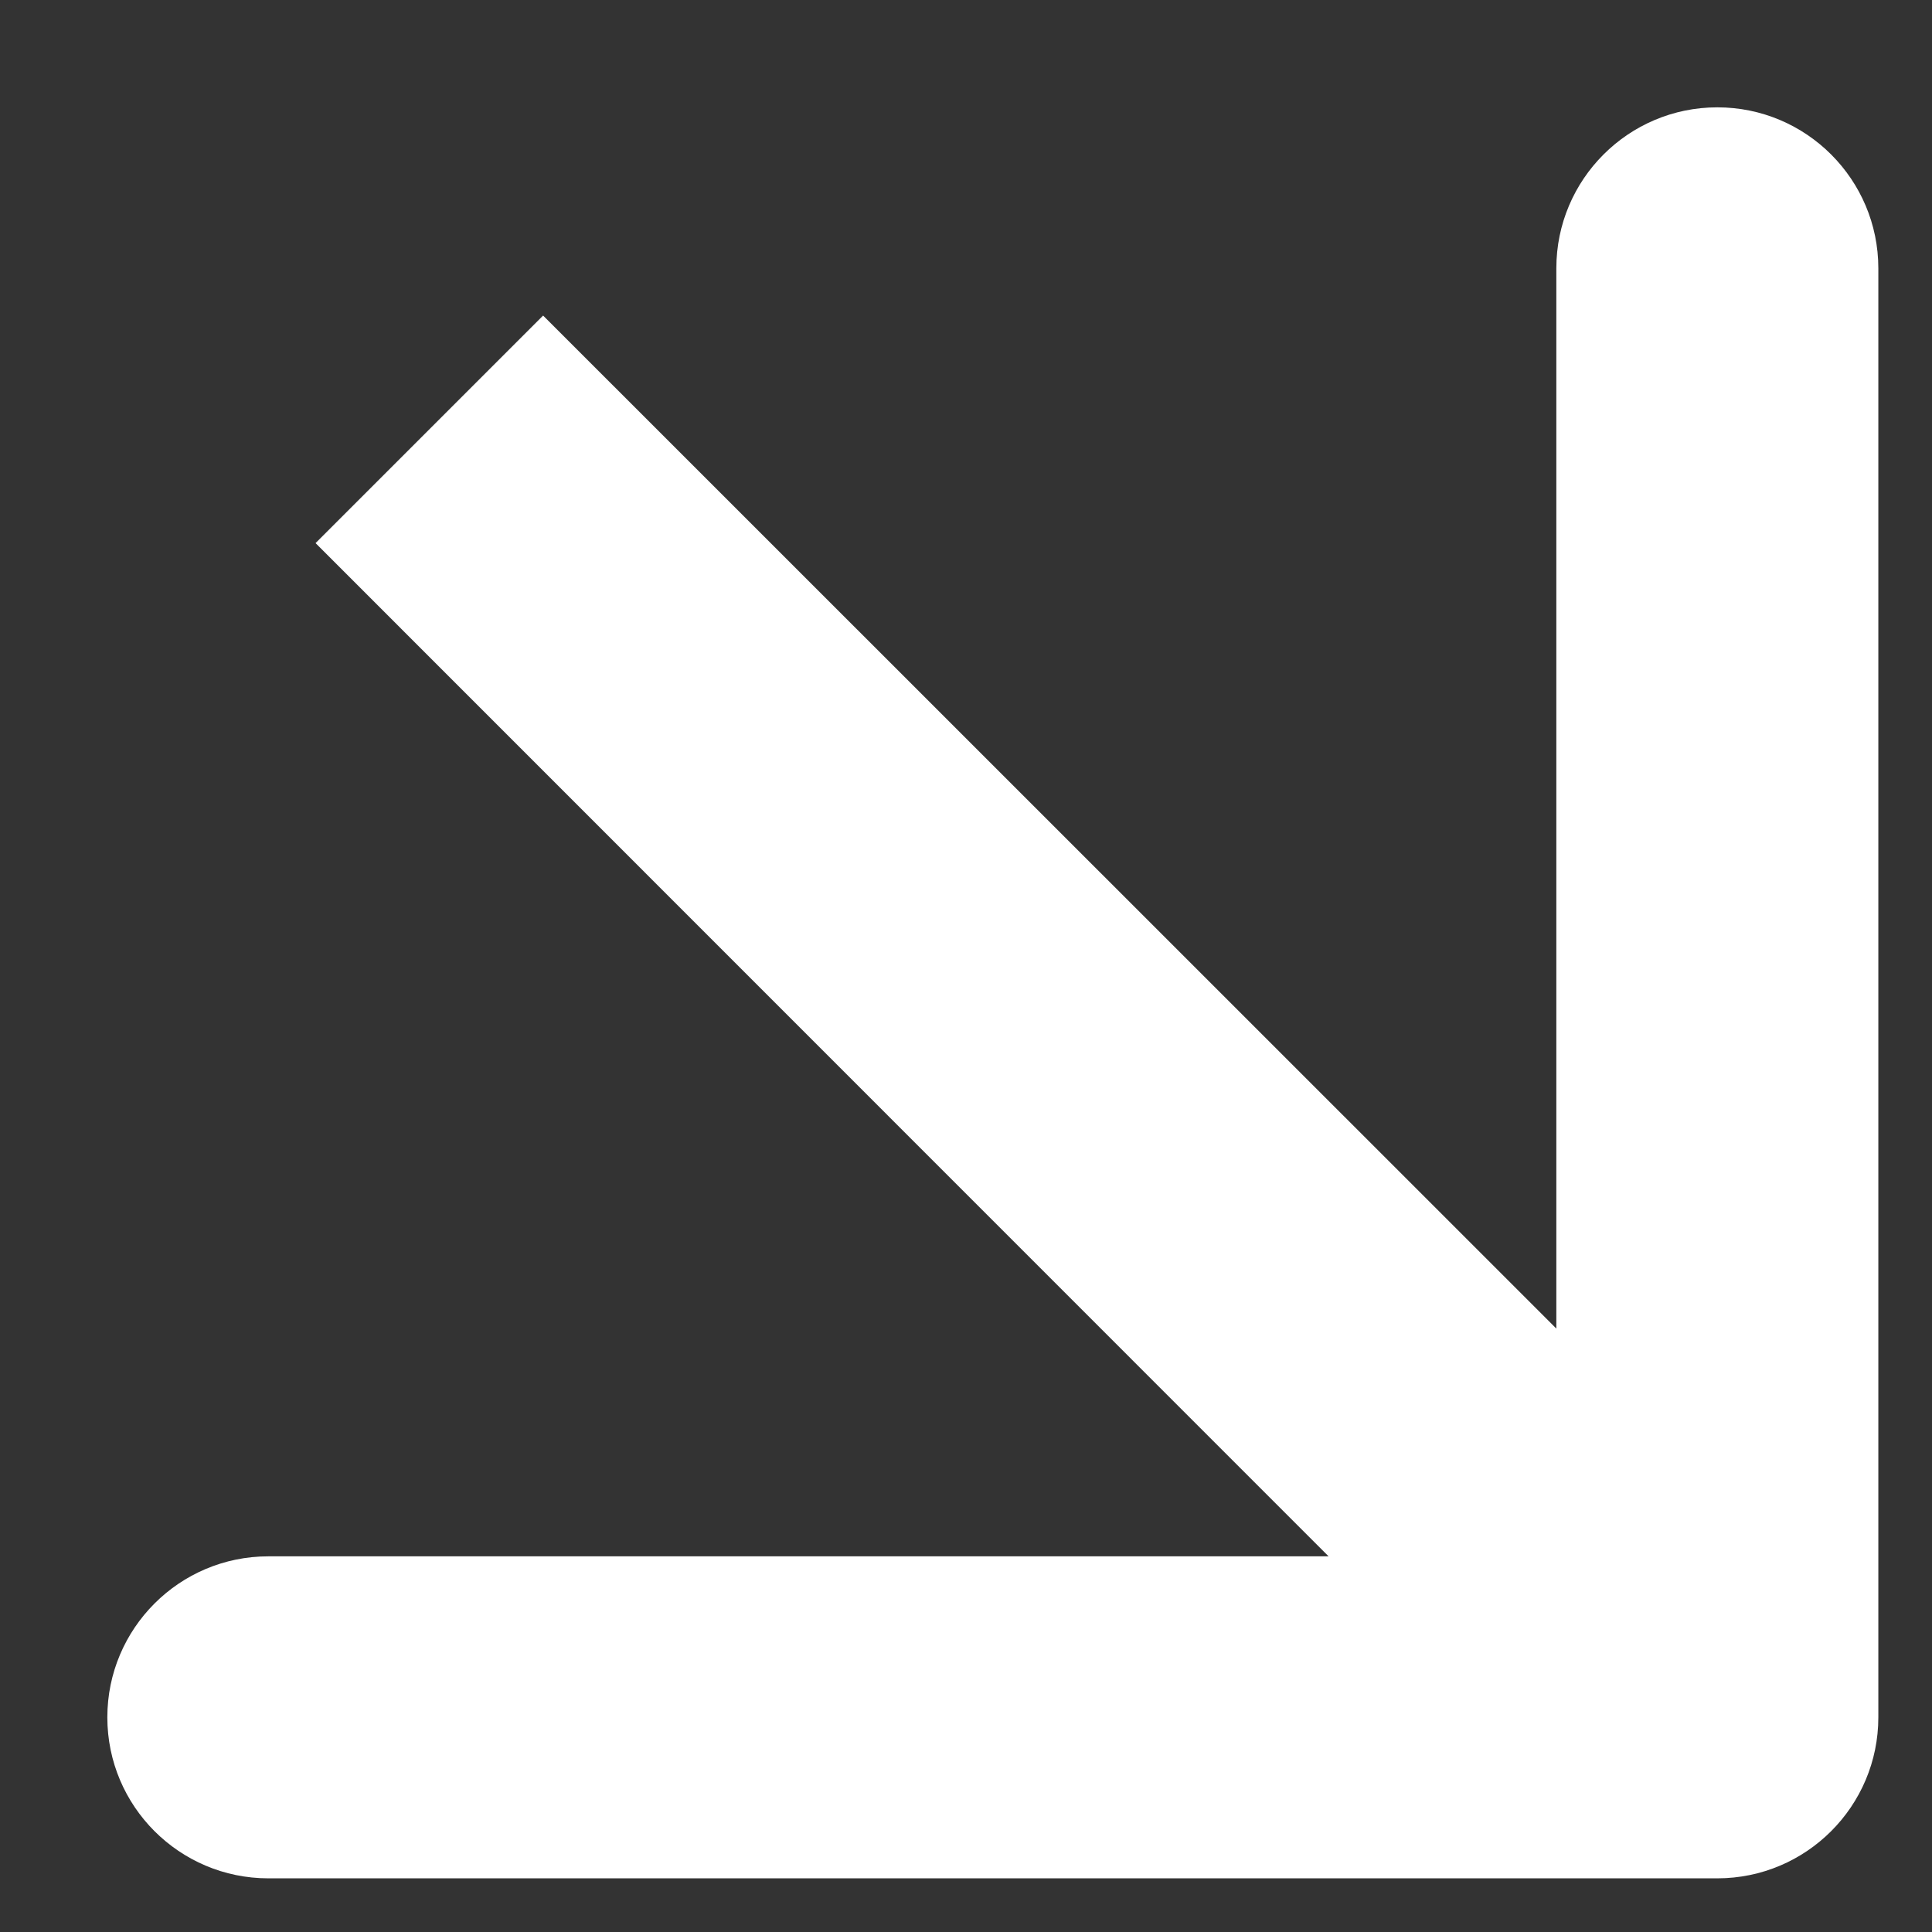
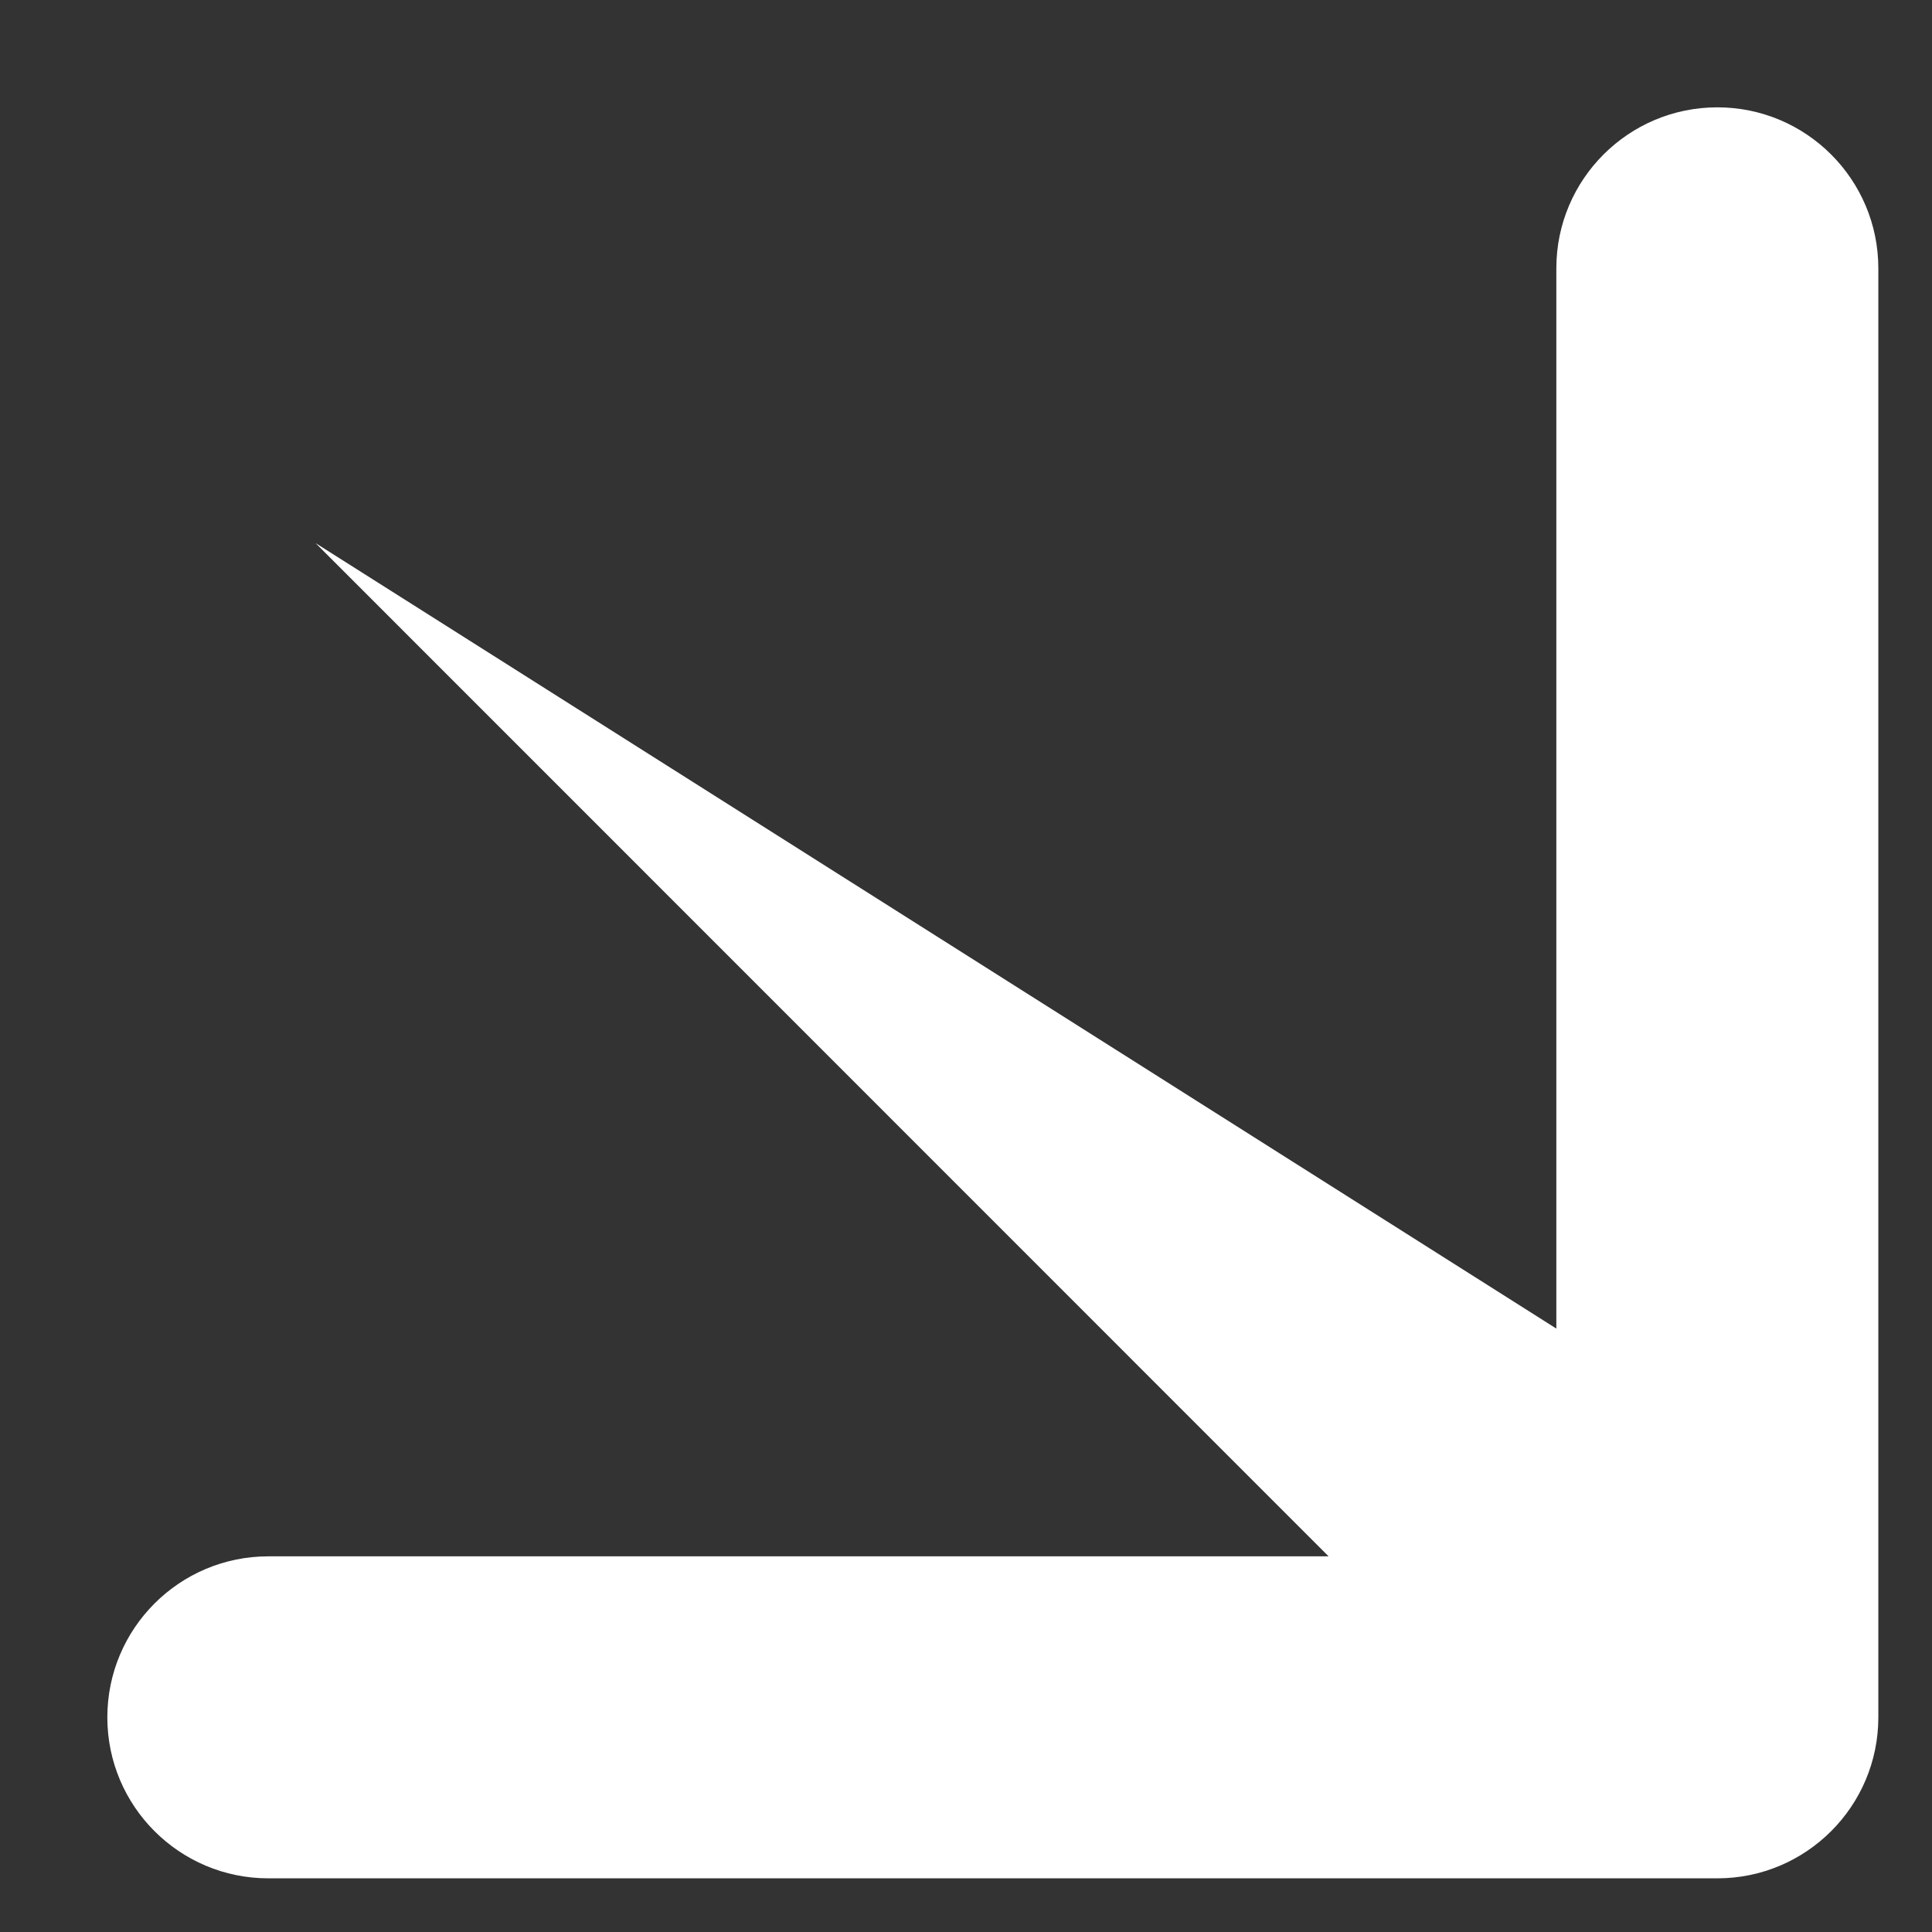
<svg xmlns="http://www.w3.org/2000/svg" width="9" height="9" viewBox="0 0 9 9" fill="none">
  <rect x="0" y="0" width="9" height="9" fill="#333333" stroke="none" />
-   <path fill-rule="evenodd" clip-rule="evenodd" d="M8.75 1.25L8.75 8C8.75 8.414 8.414 8.75 8 8.75L1.25 8.75C0.836 8.75 0.5 8.414 0.5 8C0.5 7.586 0.836 7.25 1.25 7.25H6.189L1.47 2.53L2.53 1.47L7.25 6.189L7.25 1.25C7.25 0.836 7.586 0.5 8 0.5C8.414 0.5 8.75 0.836 8.75 1.25Z" fill="white" />
+   <path fill-rule="evenodd" clip-rule="evenodd" d="M8.75 1.25L8.75 8C8.75 8.414 8.414 8.75 8 8.75L1.25 8.75C0.836 8.75 0.5 8.414 0.5 8C0.5 7.586 0.836 7.25 1.25 7.25H6.189L1.47 2.53L7.25 6.189L7.25 1.25C7.25 0.836 7.586 0.5 8 0.5C8.414 0.5 8.75 0.836 8.75 1.25Z" fill="white" />
</svg>